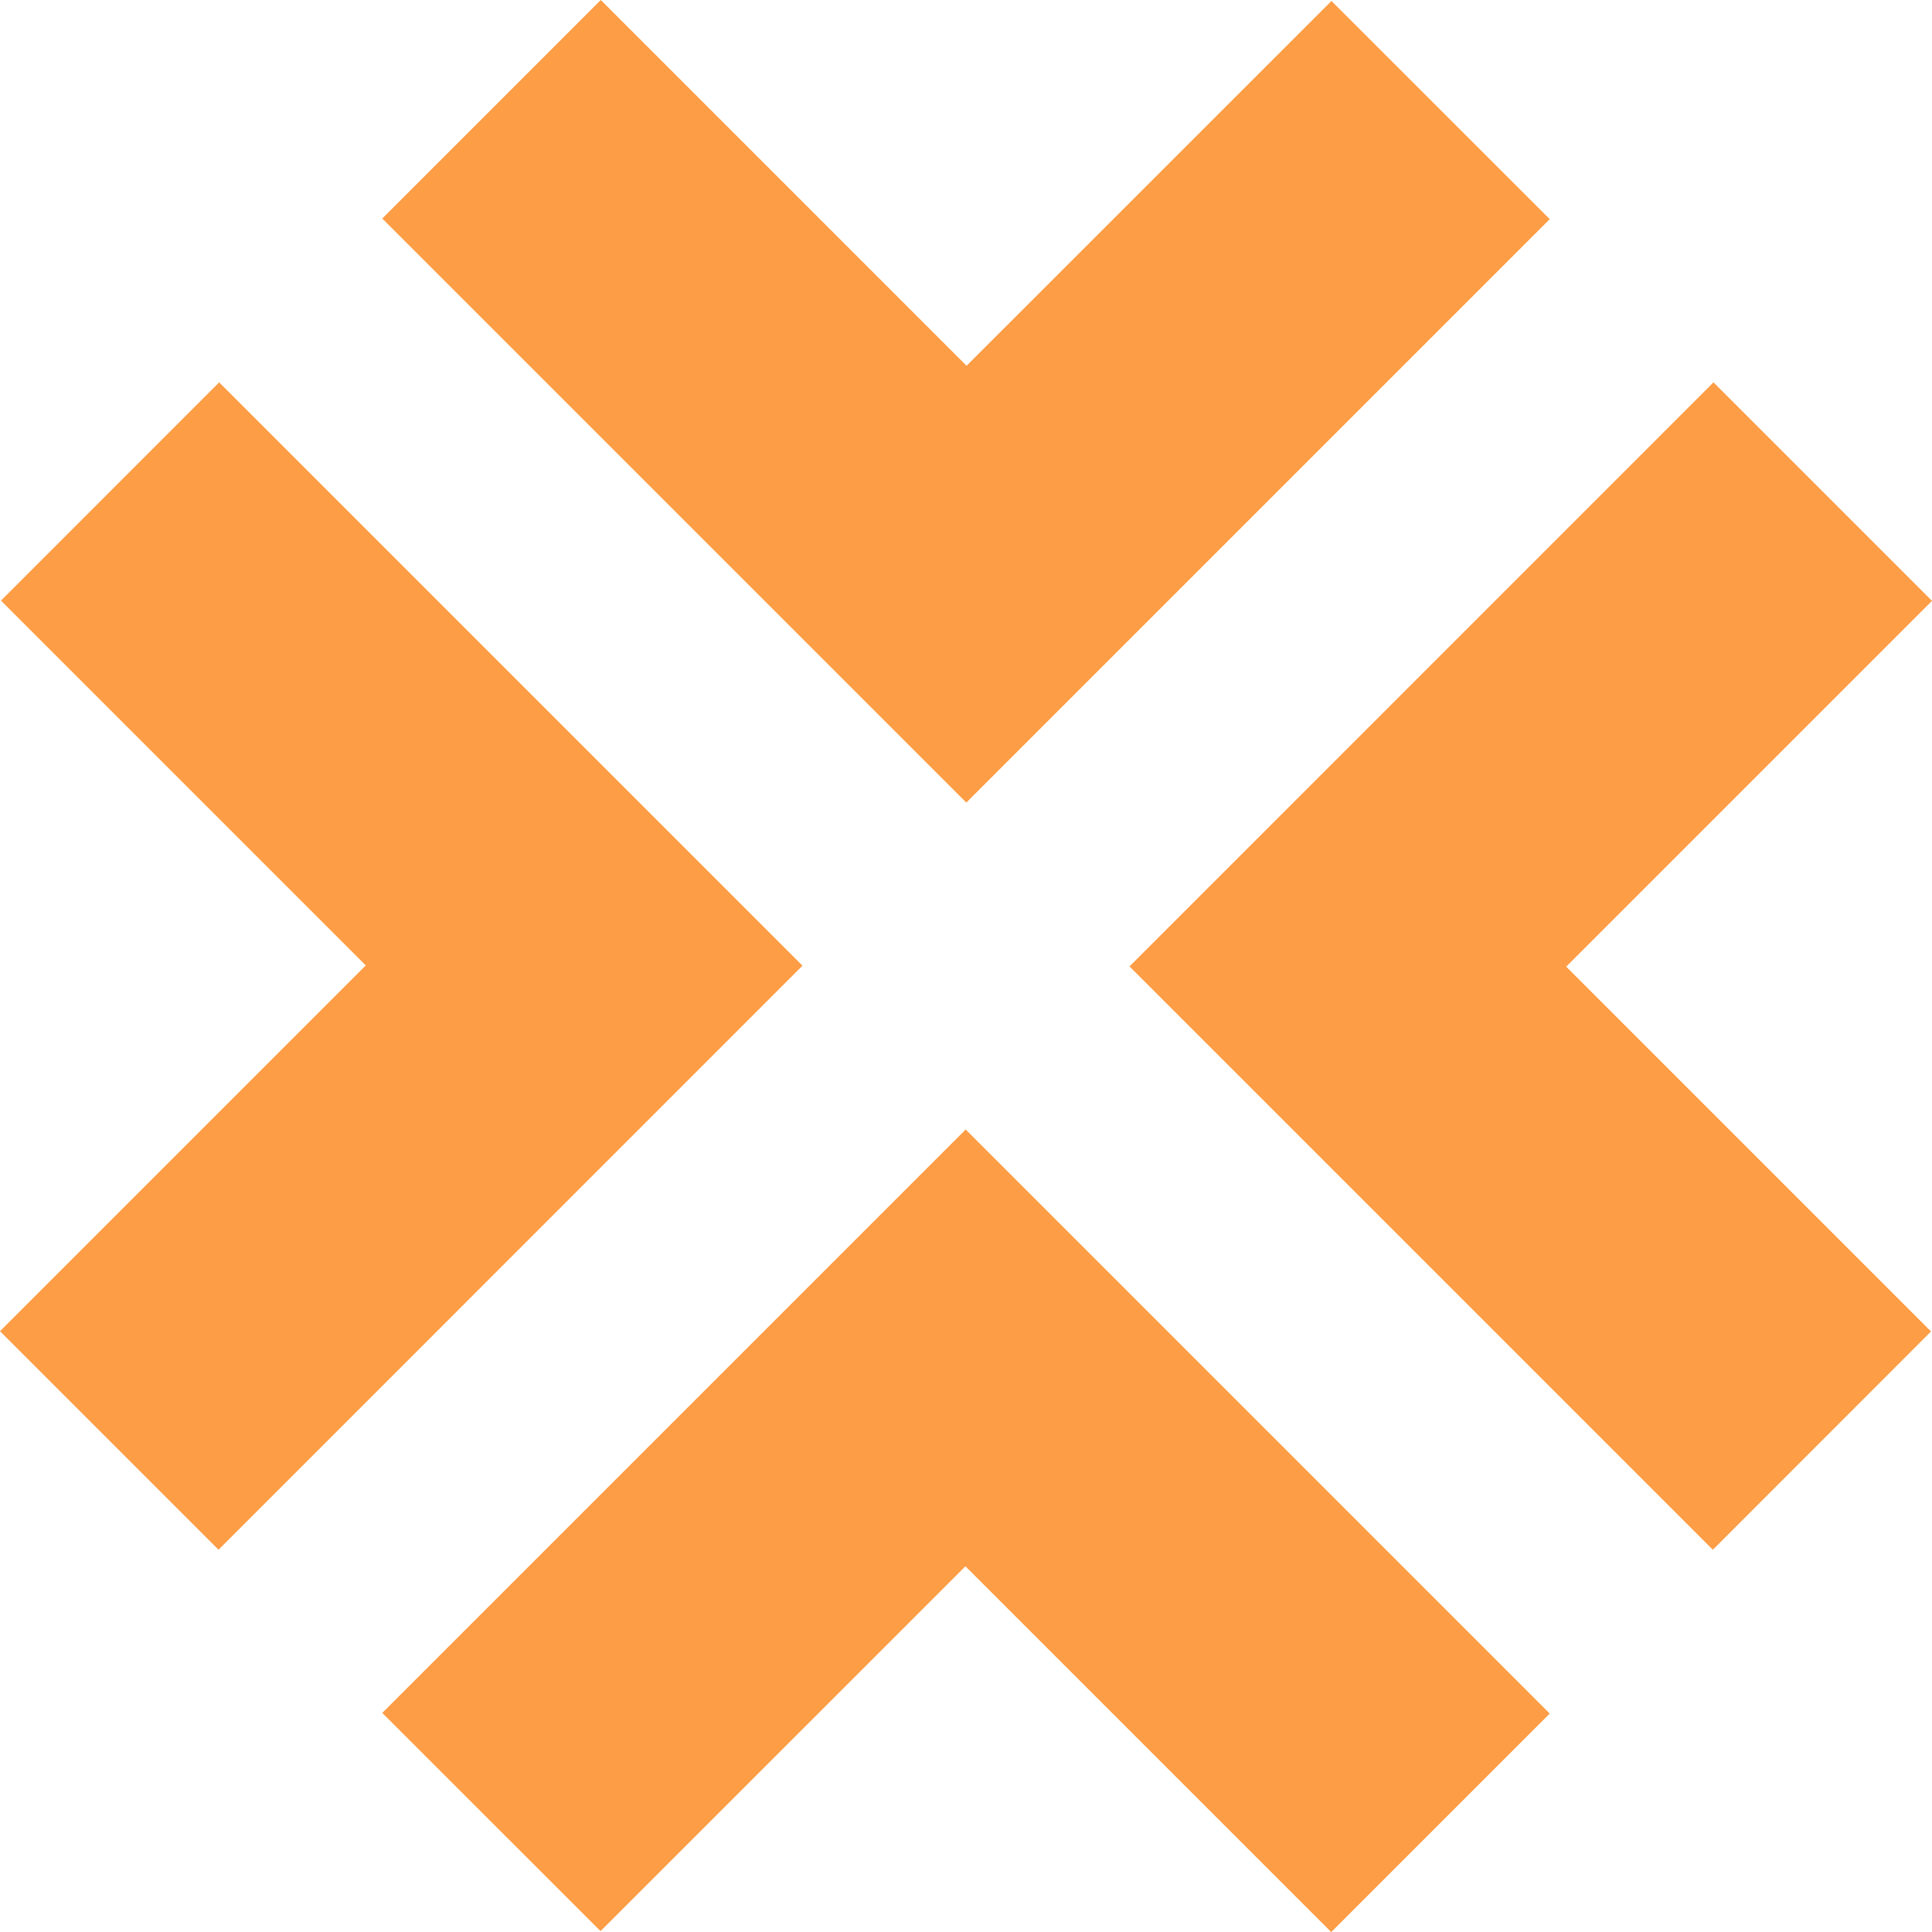
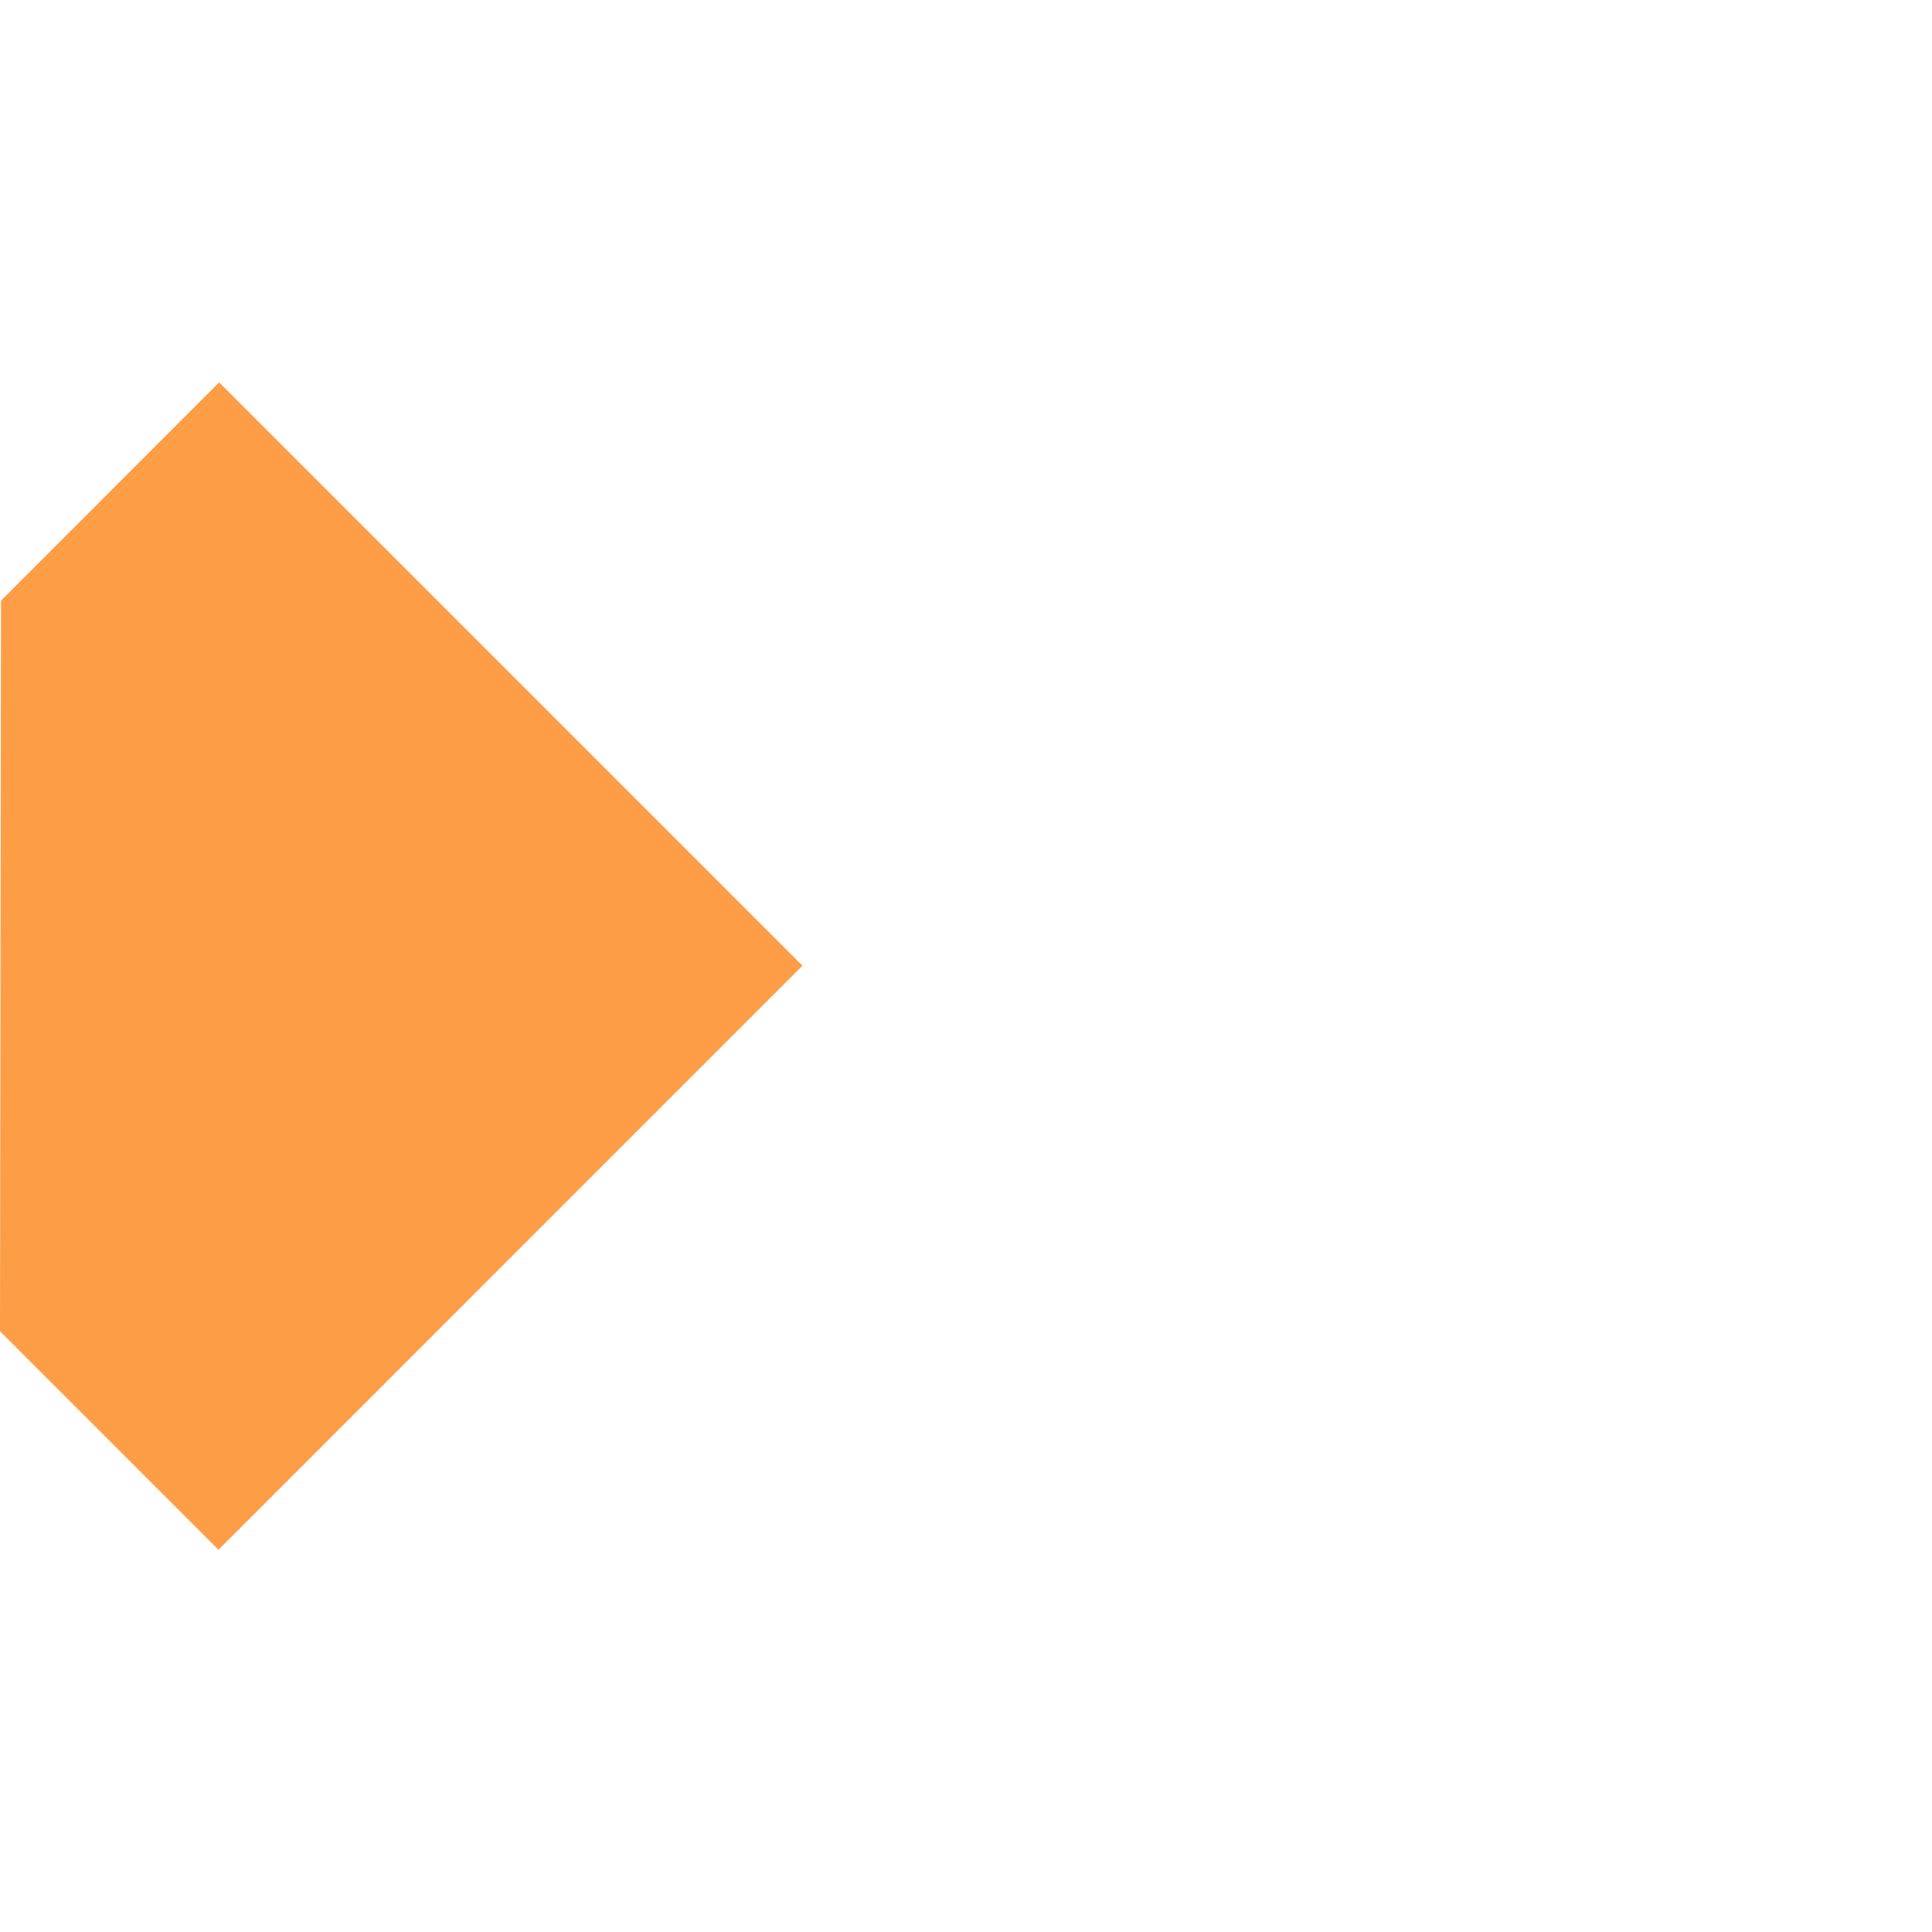
<svg xmlns="http://www.w3.org/2000/svg" data-bbox="0 0 239.16 239.17" viewBox="0 0 239.16 239.17" data-type="color">
  <g>
-     <path fill="#fd9d46" d="m119.62 99.35-72.3-72.3L74.37 0l45.28 45.28L164.82.12l27.02 27.01z" data-color="1" />
-     <path fill="#fd9d46" d="m99.34 119.54-72.29 72.3L0 164.79l45.28-45.28L.12 74.35l27.01-27.02z" data-color="1" />
-     <path fill="#fd9d46" d="m193.88 119.66 45.16 45.16-27.01 27.02-72.21-72.21 72.29-72.3 27.05 27.05z" data-color="1" />
-     <path fill="#fd9d46" d="m119.54 139.82 72.3 72.3-27.05 27.05-45.28-45.28-45.17 45.16-27.02-27.01z" data-color="1" />
+     <path fill="#fd9d46" d="m99.34 119.54-72.29 72.3L0 164.79L.12 74.35l27.01-27.02z" data-color="1" />
  </g>
</svg>